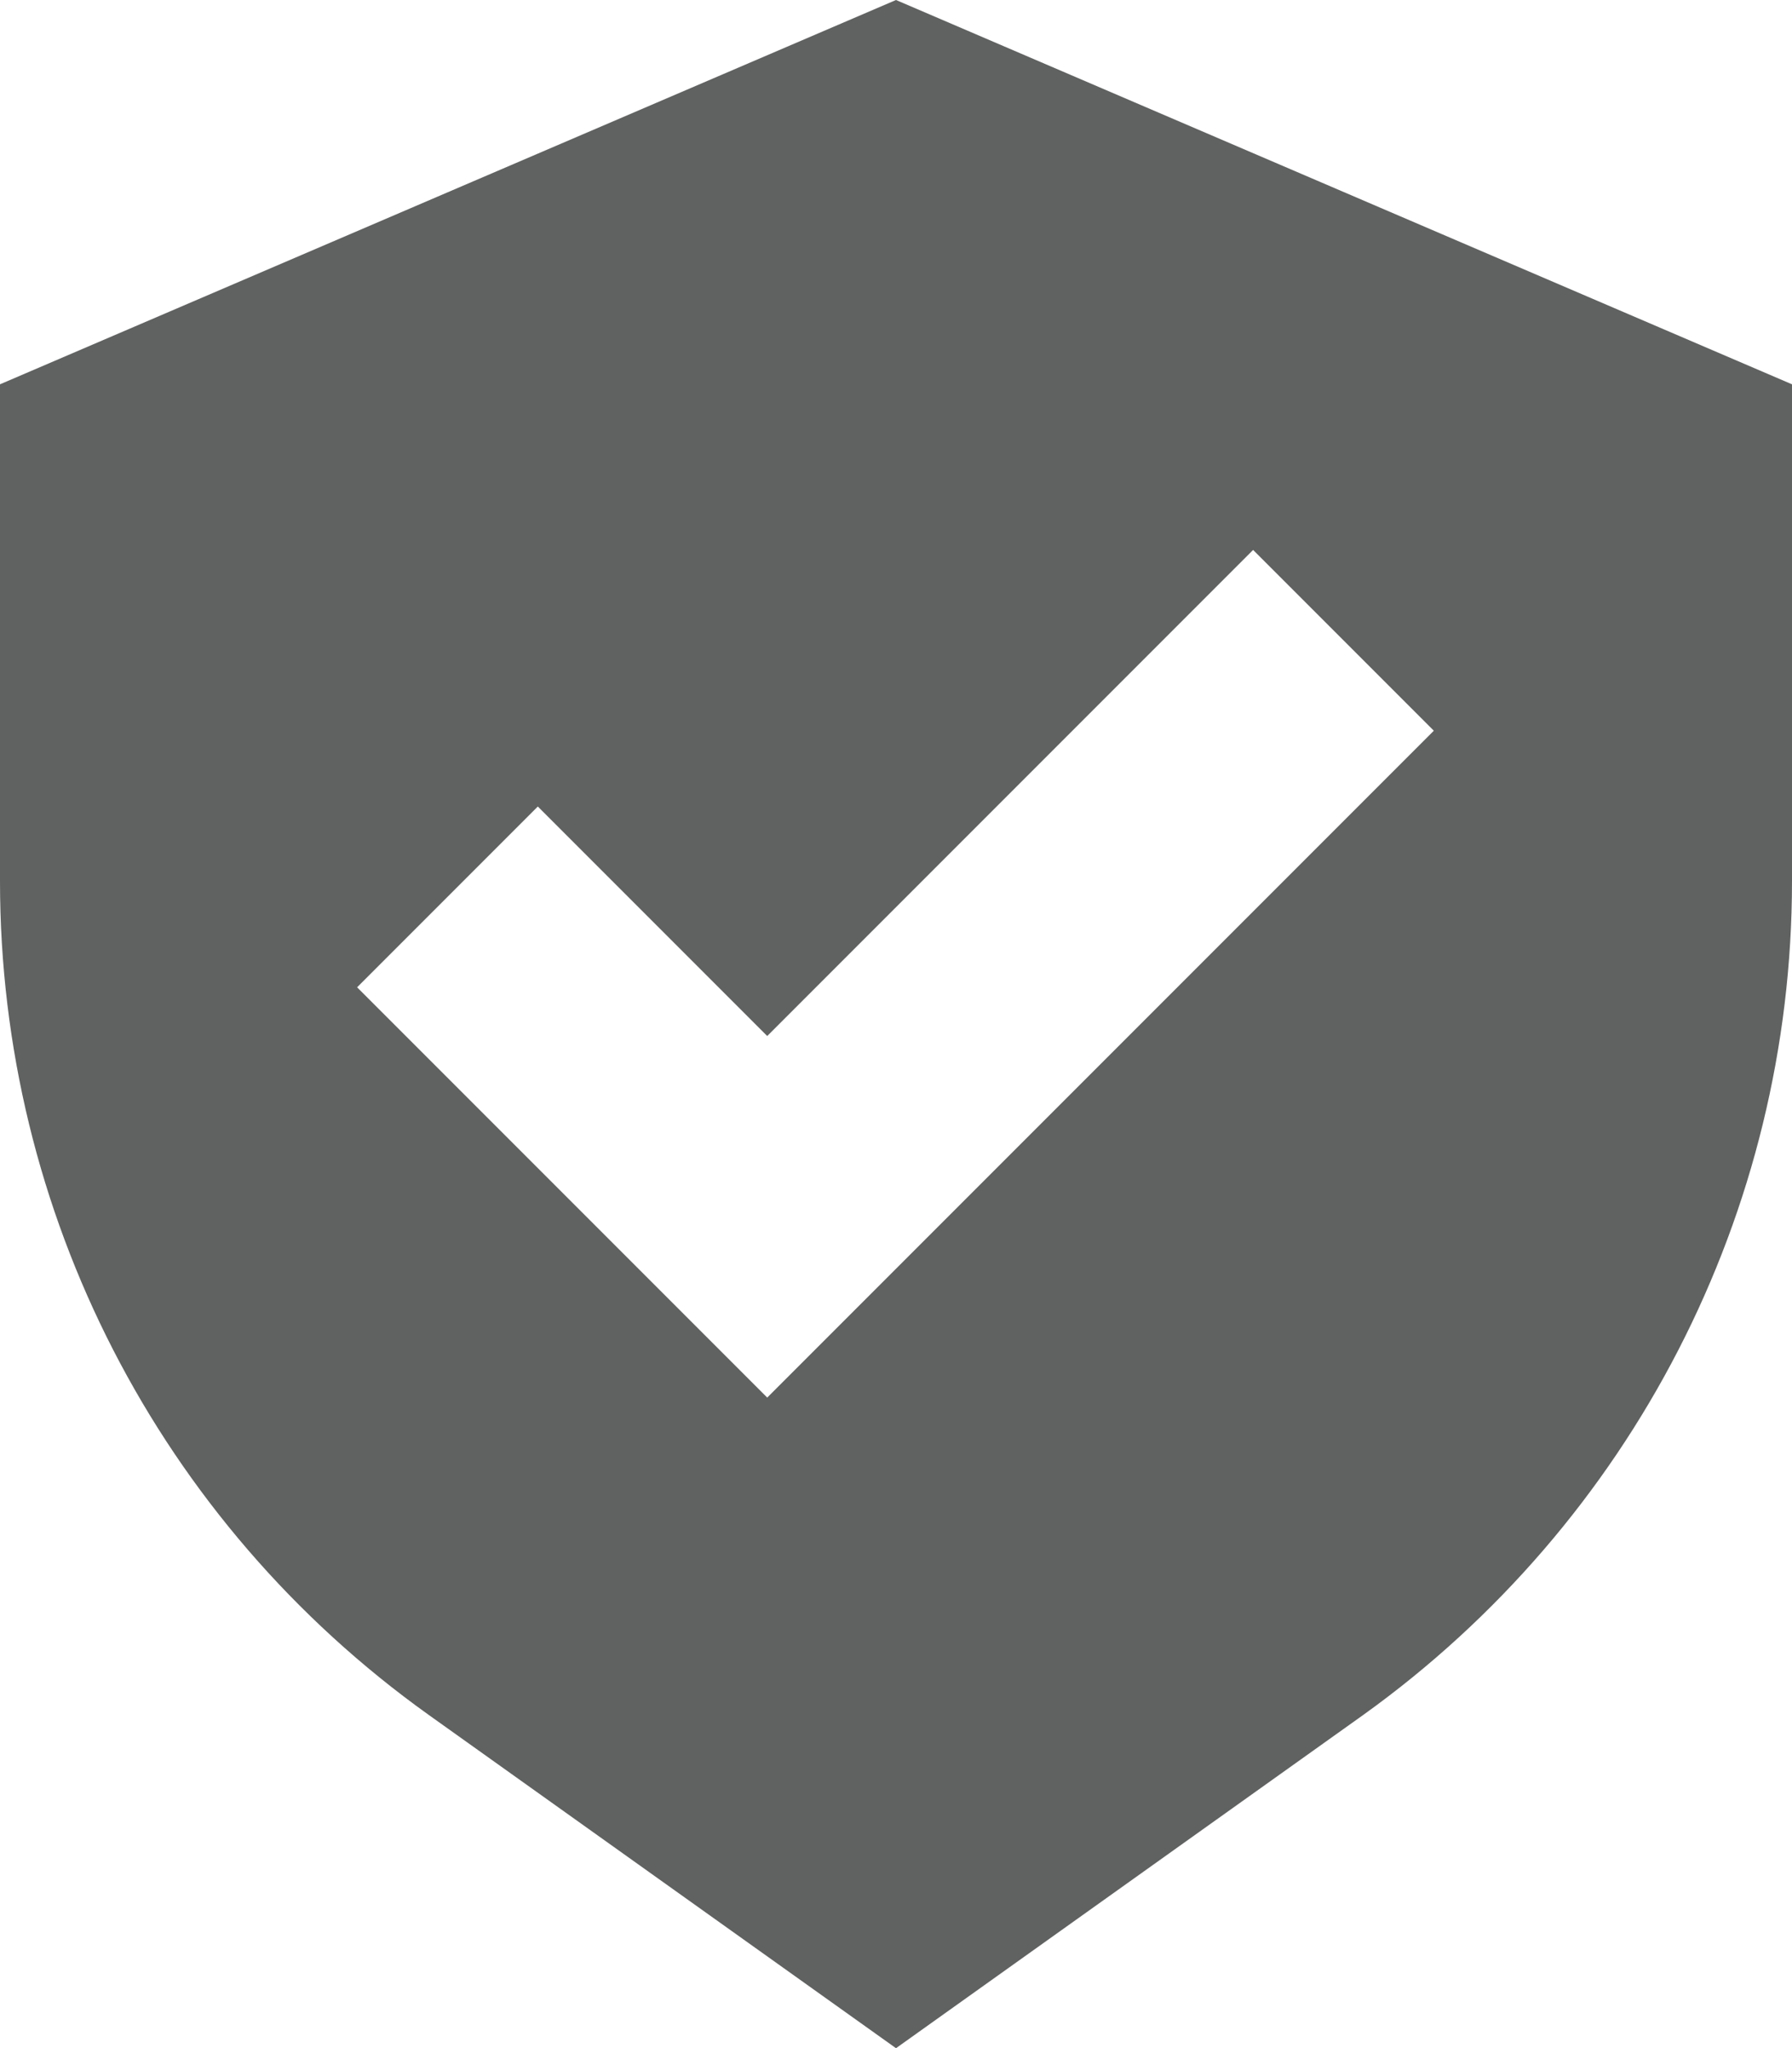
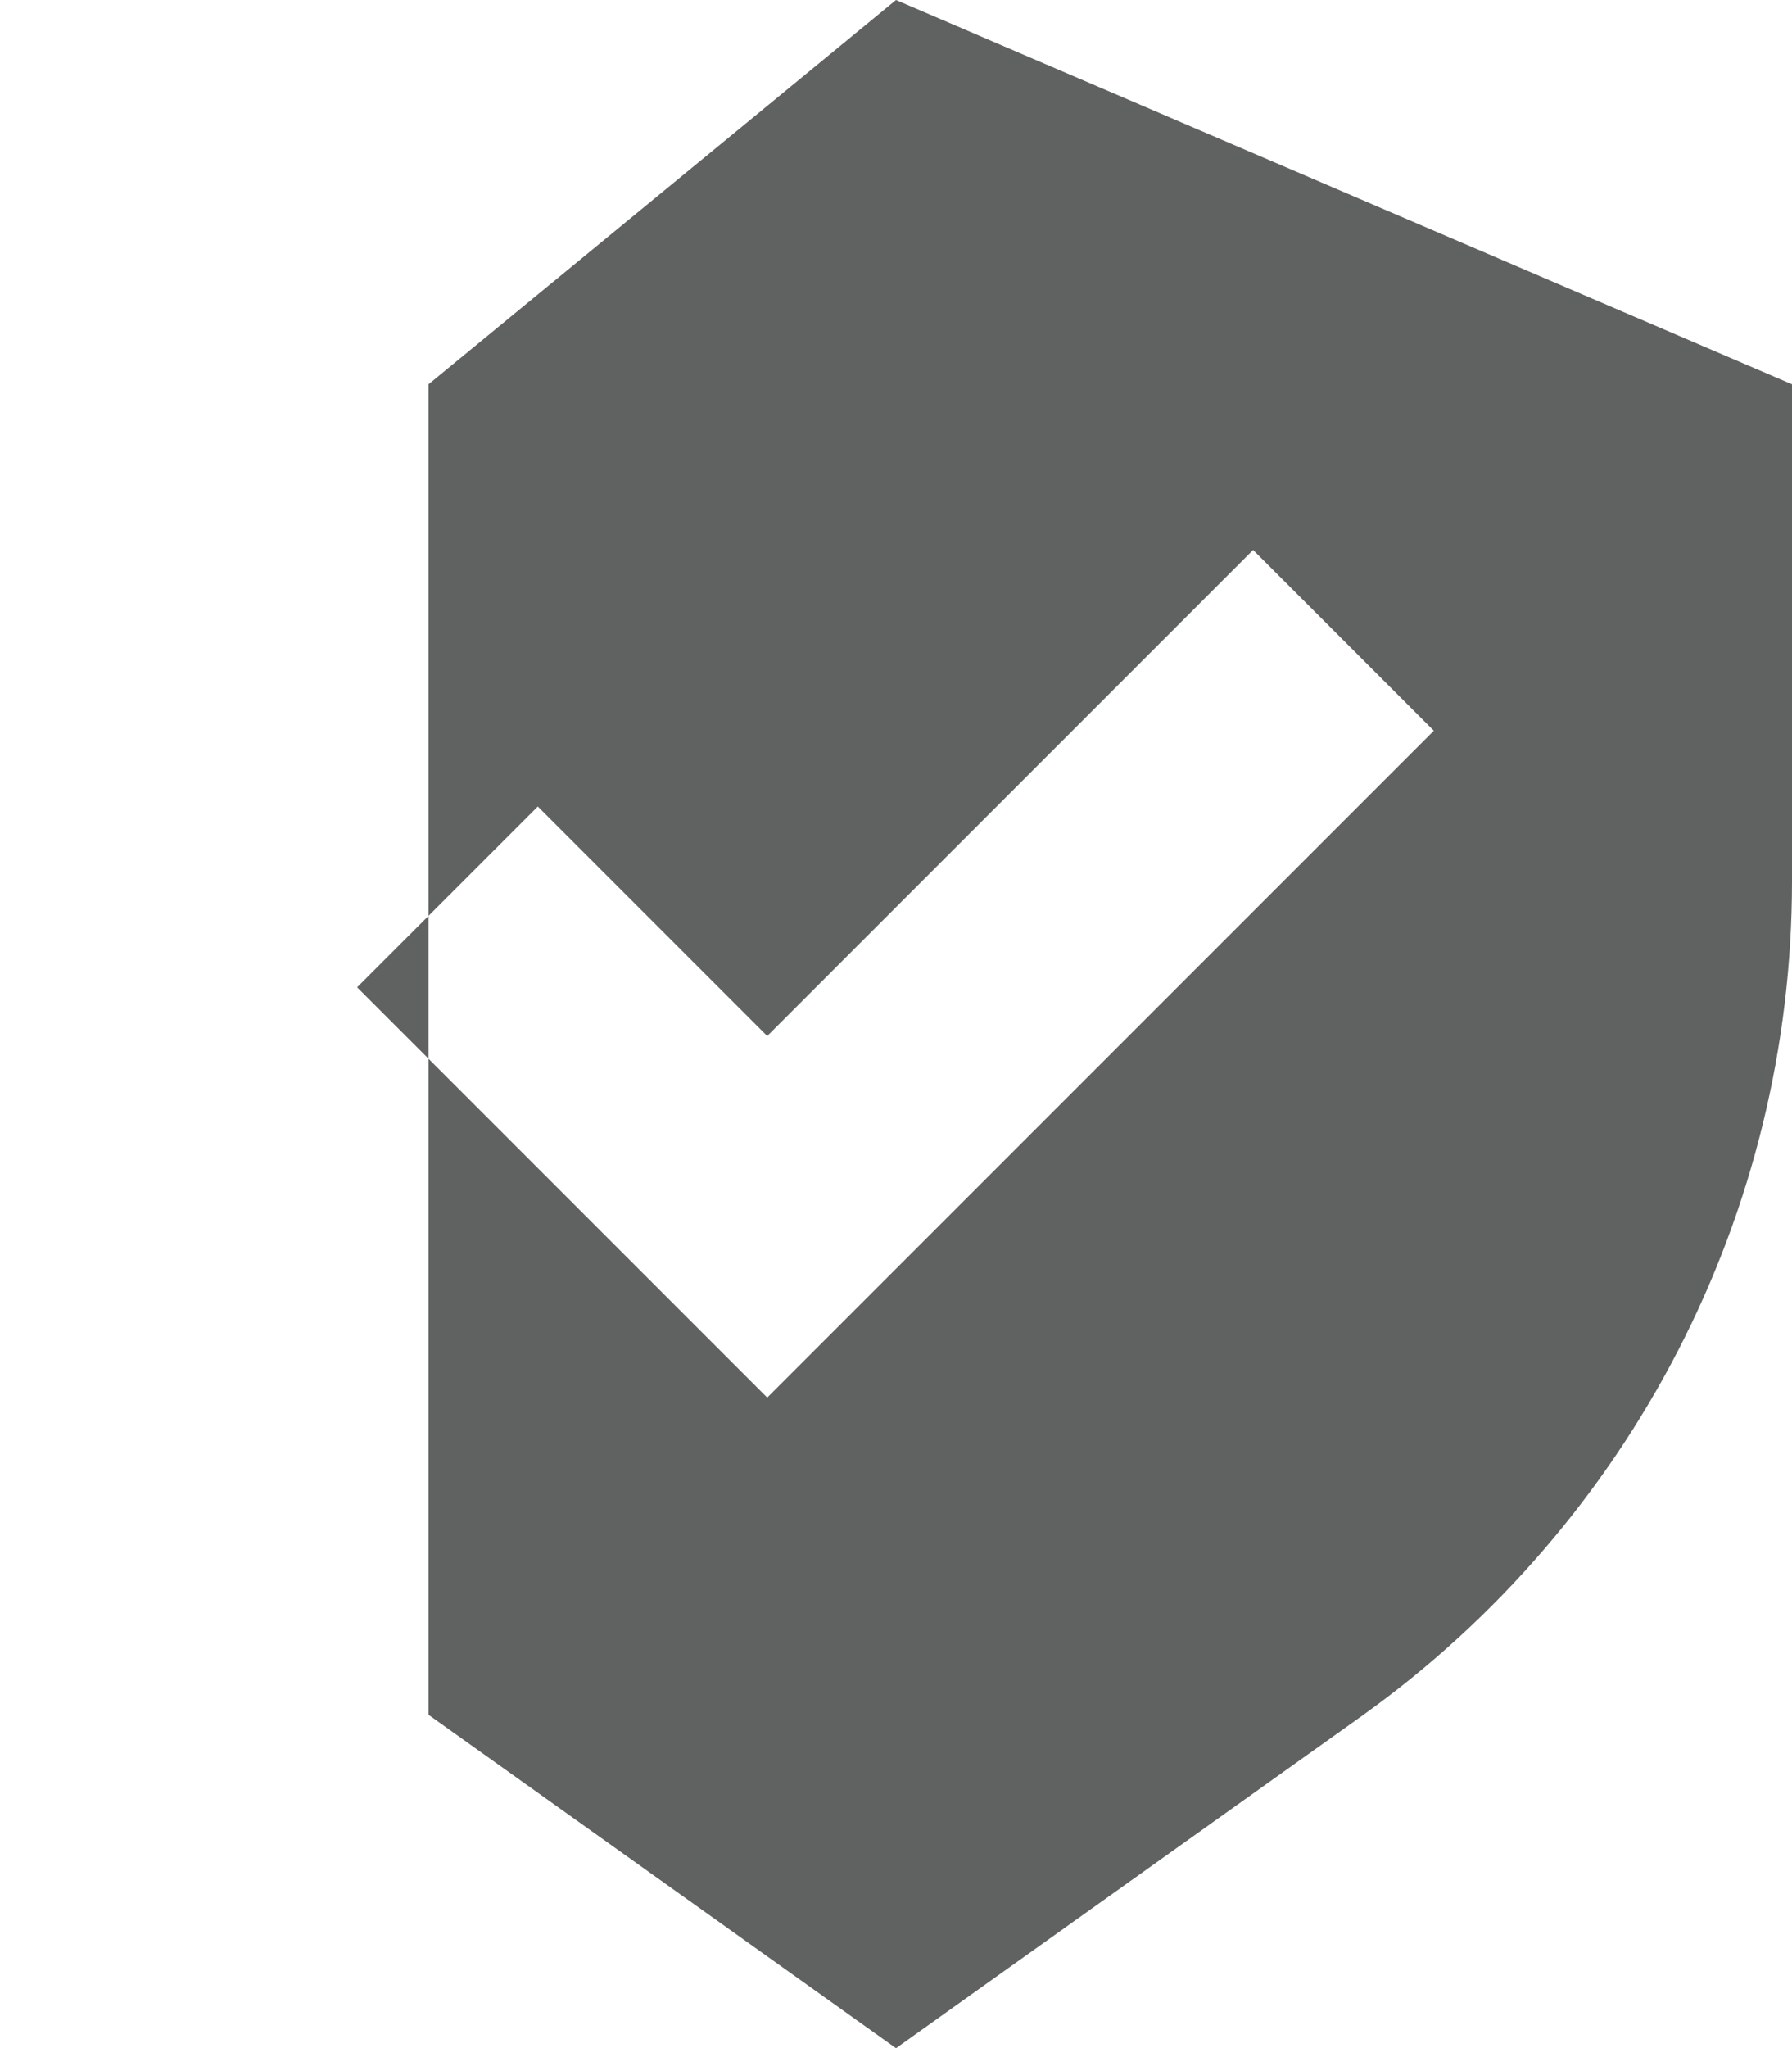
<svg xmlns="http://www.w3.org/2000/svg" id="Layer_2" data-name="Layer 2" viewBox="0 0 16.56 18.92">
  <defs>
    <style>
      .cls-1 {
        fill: #606161;
        fill-rule: evenodd;
      }
    </style>
  </defs>
  <g id="Layer_1-2" data-name="Layer 1">
-     <path class="cls-1" d="M8.28,18.92l-4.32-3.08c-2.49-1.78-3.96-4.64-3.96-7.7V3.55L8.28,0l8.28,3.55v4.59c0,3.06-1.48,5.92-3.96,7.7l-4.32,3.08ZM13.25,6.75l-1.67-1.67-4.49,4.49-2.12-2.12-1.67,1.67,3.79,3.79,6.16-6.16Z" />
+     <path class="cls-1" d="M8.28,18.92l-4.32-3.08V3.55L8.28,0l8.28,3.55v4.59c0,3.06-1.48,5.92-3.96,7.7l-4.32,3.08ZM13.25,6.75l-1.67-1.67-4.49,4.49-2.12-2.12-1.67,1.67,3.79,3.79,6.16-6.16Z" />
  </g>
</svg>